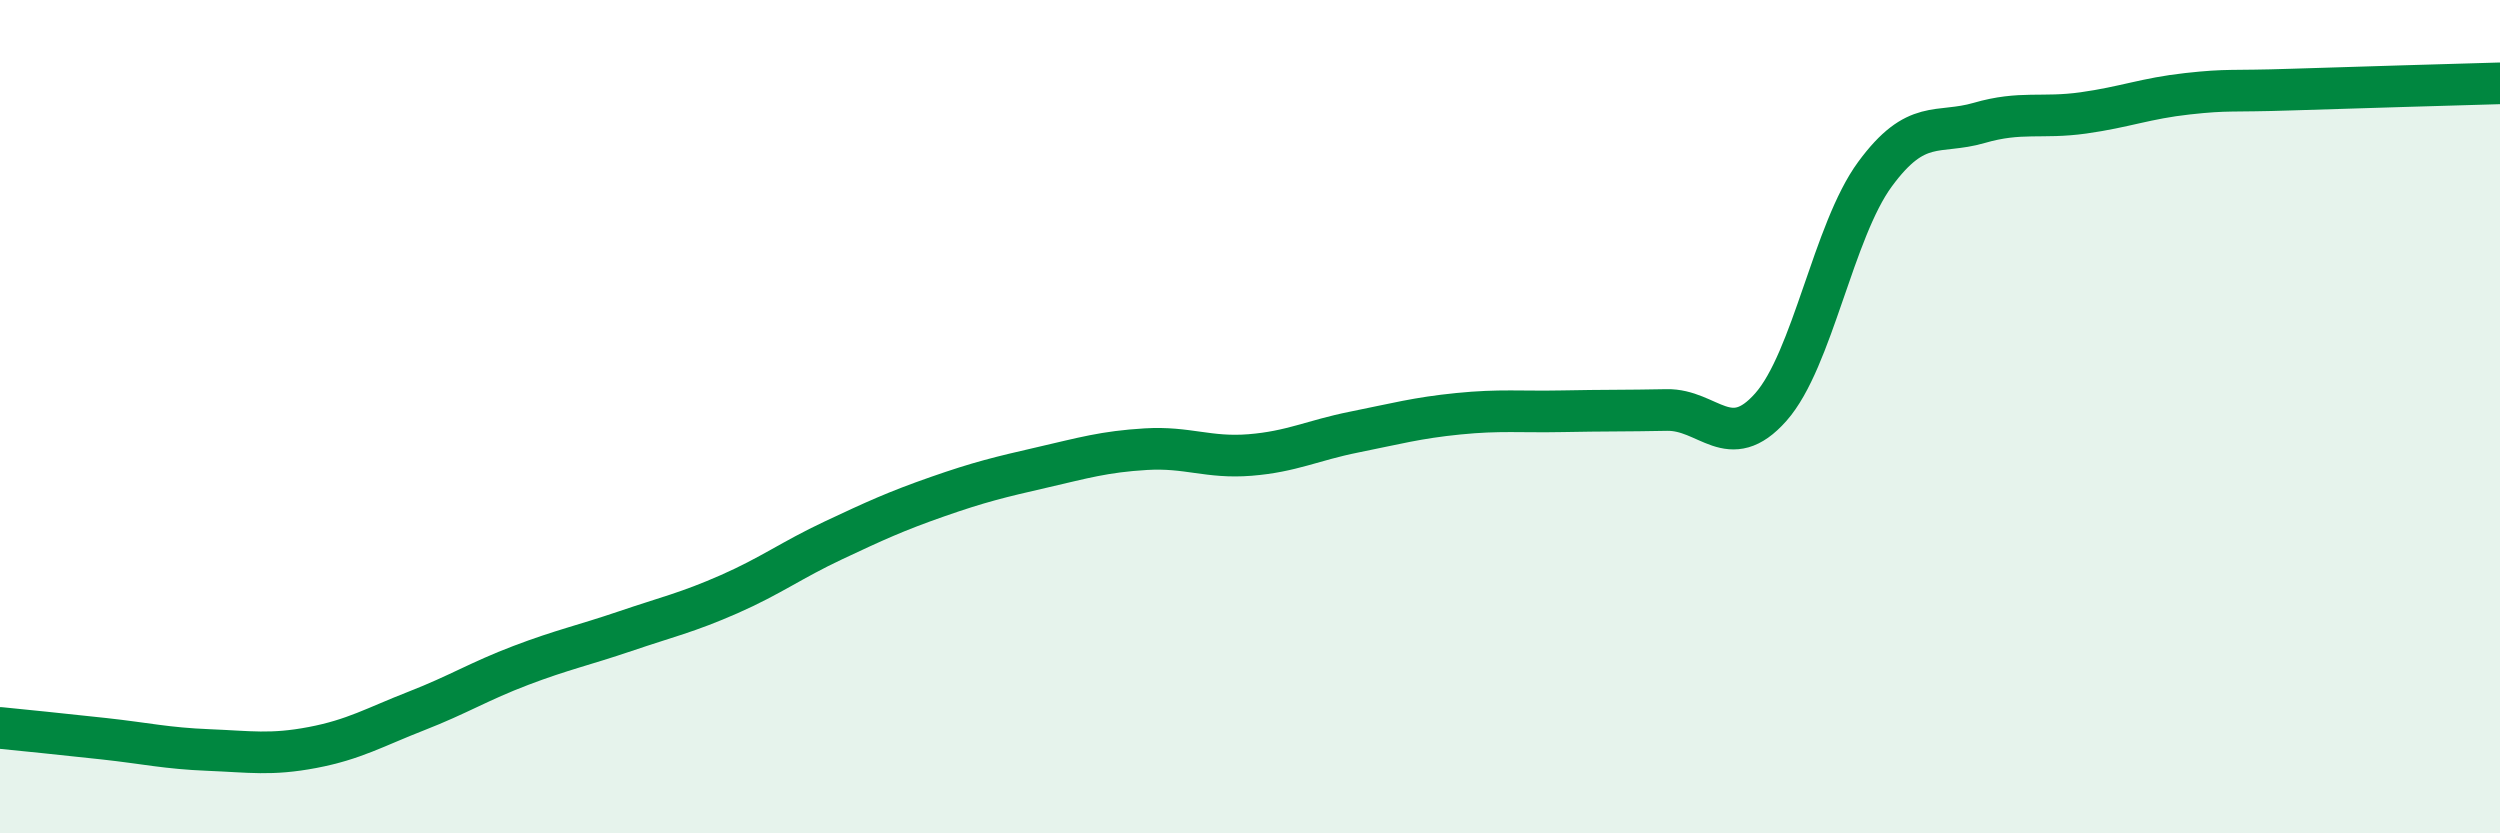
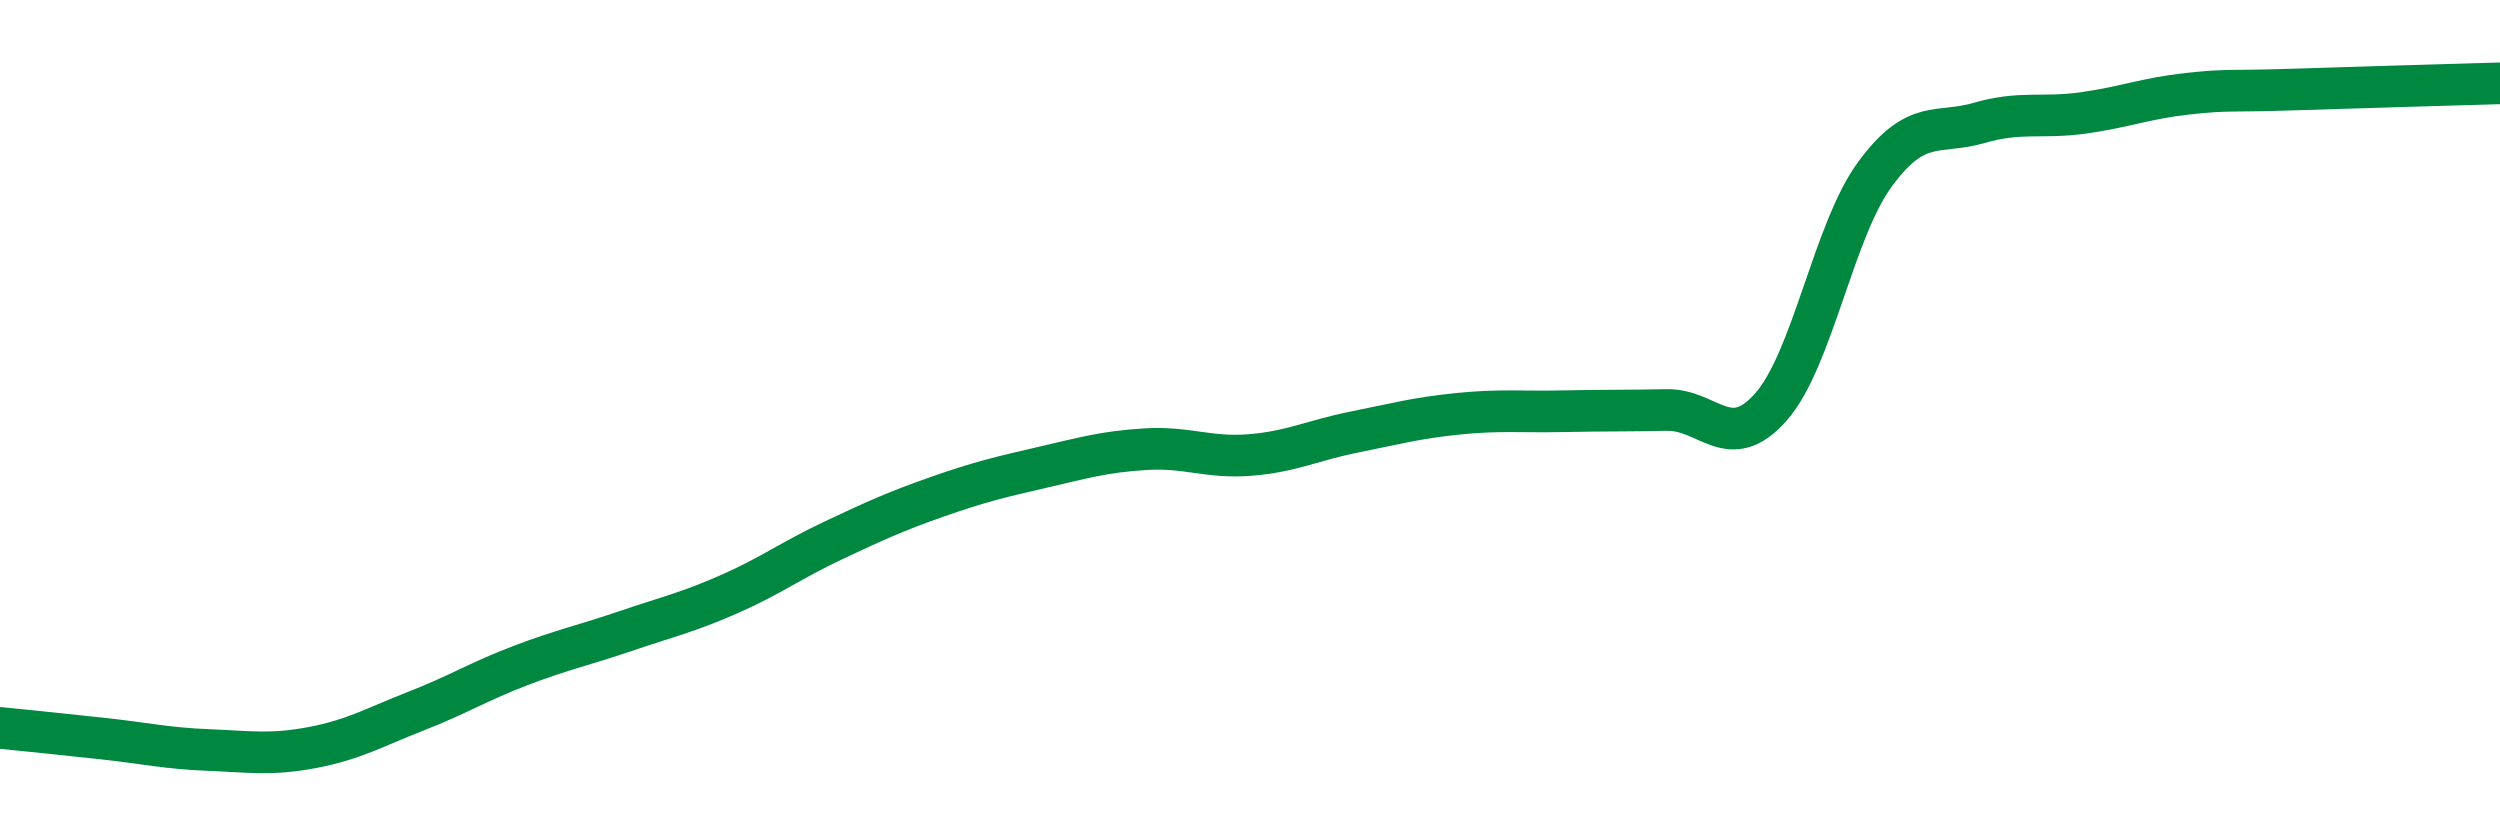
<svg xmlns="http://www.w3.org/2000/svg" width="60" height="20" viewBox="0 0 60 20">
-   <path d="M 0,17.47 C 0.5,17.52 1.5,17.62 2.5,17.73 C 3.5,17.84 4,17.96 5,18 C 6,18.04 6.5,18.13 7.5,17.94 C 8.5,17.75 9,17.45 10,17.06 C 11,16.67 11.5,16.35 12.5,15.97 C 13.5,15.59 14,15.49 15,15.15 C 16,14.81 16.5,14.7 17.5,14.26 C 18.5,13.82 19,13.44 20,12.97 C 21,12.5 21.5,12.27 22.5,11.92 C 23.5,11.57 24,11.45 25,11.22 C 26,10.99 26.5,10.84 27.5,10.78 C 28.5,10.72 29,11 30,10.92 C 31,10.84 31.5,10.57 32.5,10.37 C 33.5,10.17 34,10.03 35,9.93 C 36,9.83 36.5,9.89 37.5,9.87 C 38.5,9.85 39,9.86 40,9.84 C 41,9.82 41.5,10.9 42.5,9.77 C 43.5,8.64 44,5.54 45,4.18 C 46,2.82 46.5,3.24 47.5,2.95 C 48.5,2.66 49,2.85 50,2.71 C 51,2.57 51.5,2.36 52.5,2.25 C 53.5,2.14 53.5,2.2 55,2.15 C 56.5,2.1 59,2.03 60,2L60 20L0 20Z" fill="#008740" opacity="0.1" stroke-linecap="round" stroke-linejoin="round" />
  <path d="M 0,17.47 C 0.5,17.52 1.5,17.62 2.5,17.73 C 3.5,17.84 4,17.96 5,18 C 6,18.04 6.5,18.13 7.5,17.94 C 8.5,17.75 9,17.45 10,17.06 C 11,16.67 11.5,16.35 12.5,15.97 C 13.5,15.59 14,15.49 15,15.15 C 16,14.81 16.5,14.7 17.5,14.26 C 18.5,13.82 19,13.44 20,12.97 C 21,12.5 21.5,12.27 22.5,11.92 C 23.5,11.57 24,11.45 25,11.22 C 26,10.99 26.5,10.84 27.5,10.78 C 28.5,10.72 29,11 30,10.92 C 31,10.84 31.5,10.57 32.5,10.37 C 33.5,10.17 34,10.03 35,9.93 C 36,9.83 36.5,9.89 37.5,9.87 C 38.5,9.85 39,9.86 40,9.84 C 41,9.82 41.5,10.9 42.5,9.77 C 43.5,8.64 44,5.54 45,4.18 C 46,2.82 46.5,3.24 47.5,2.95 C 48.5,2.66 49,2.85 50,2.71 C 51,2.57 51.5,2.36 52.5,2.25 C 53.5,2.14 53.5,2.2 55,2.15 C 56.5,2.1 59,2.03 60,2" stroke="#008740" stroke-width="1" fill="none" stroke-linecap="round" stroke-linejoin="round" />
</svg>